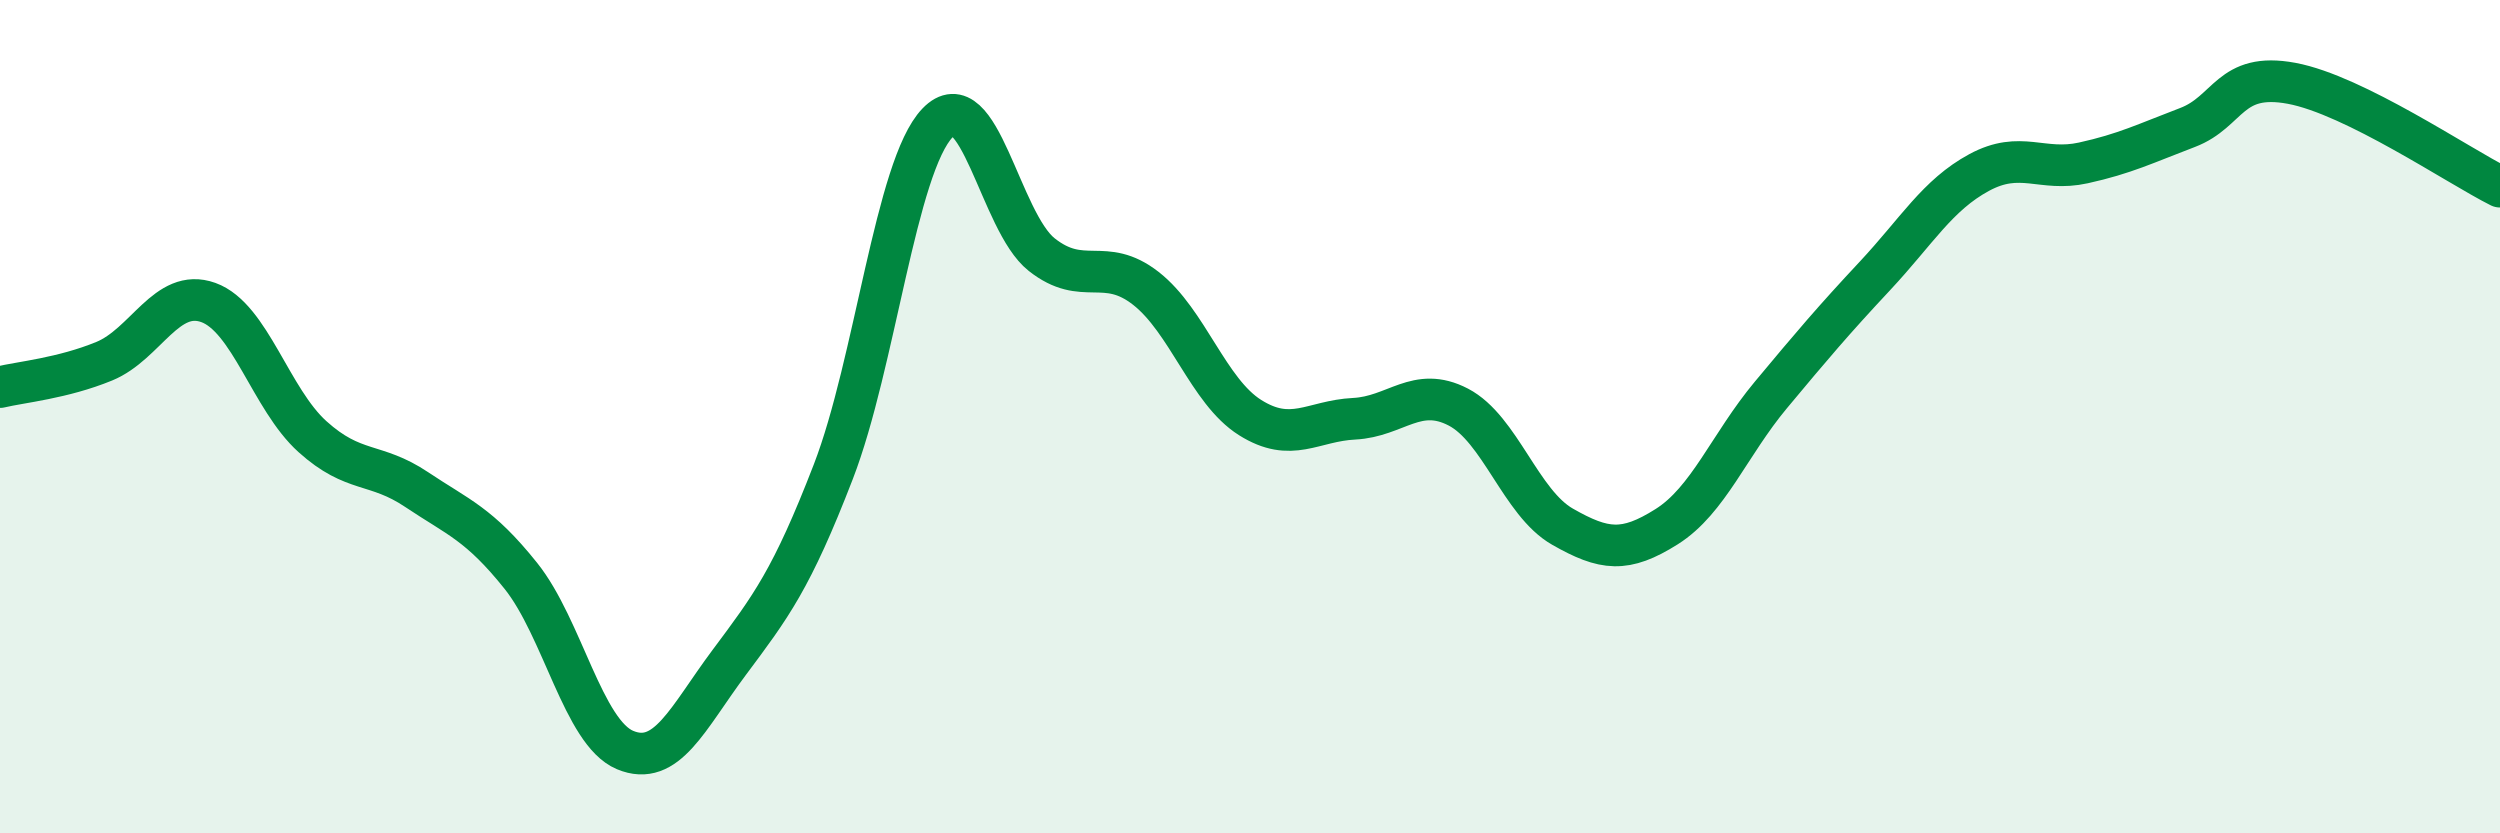
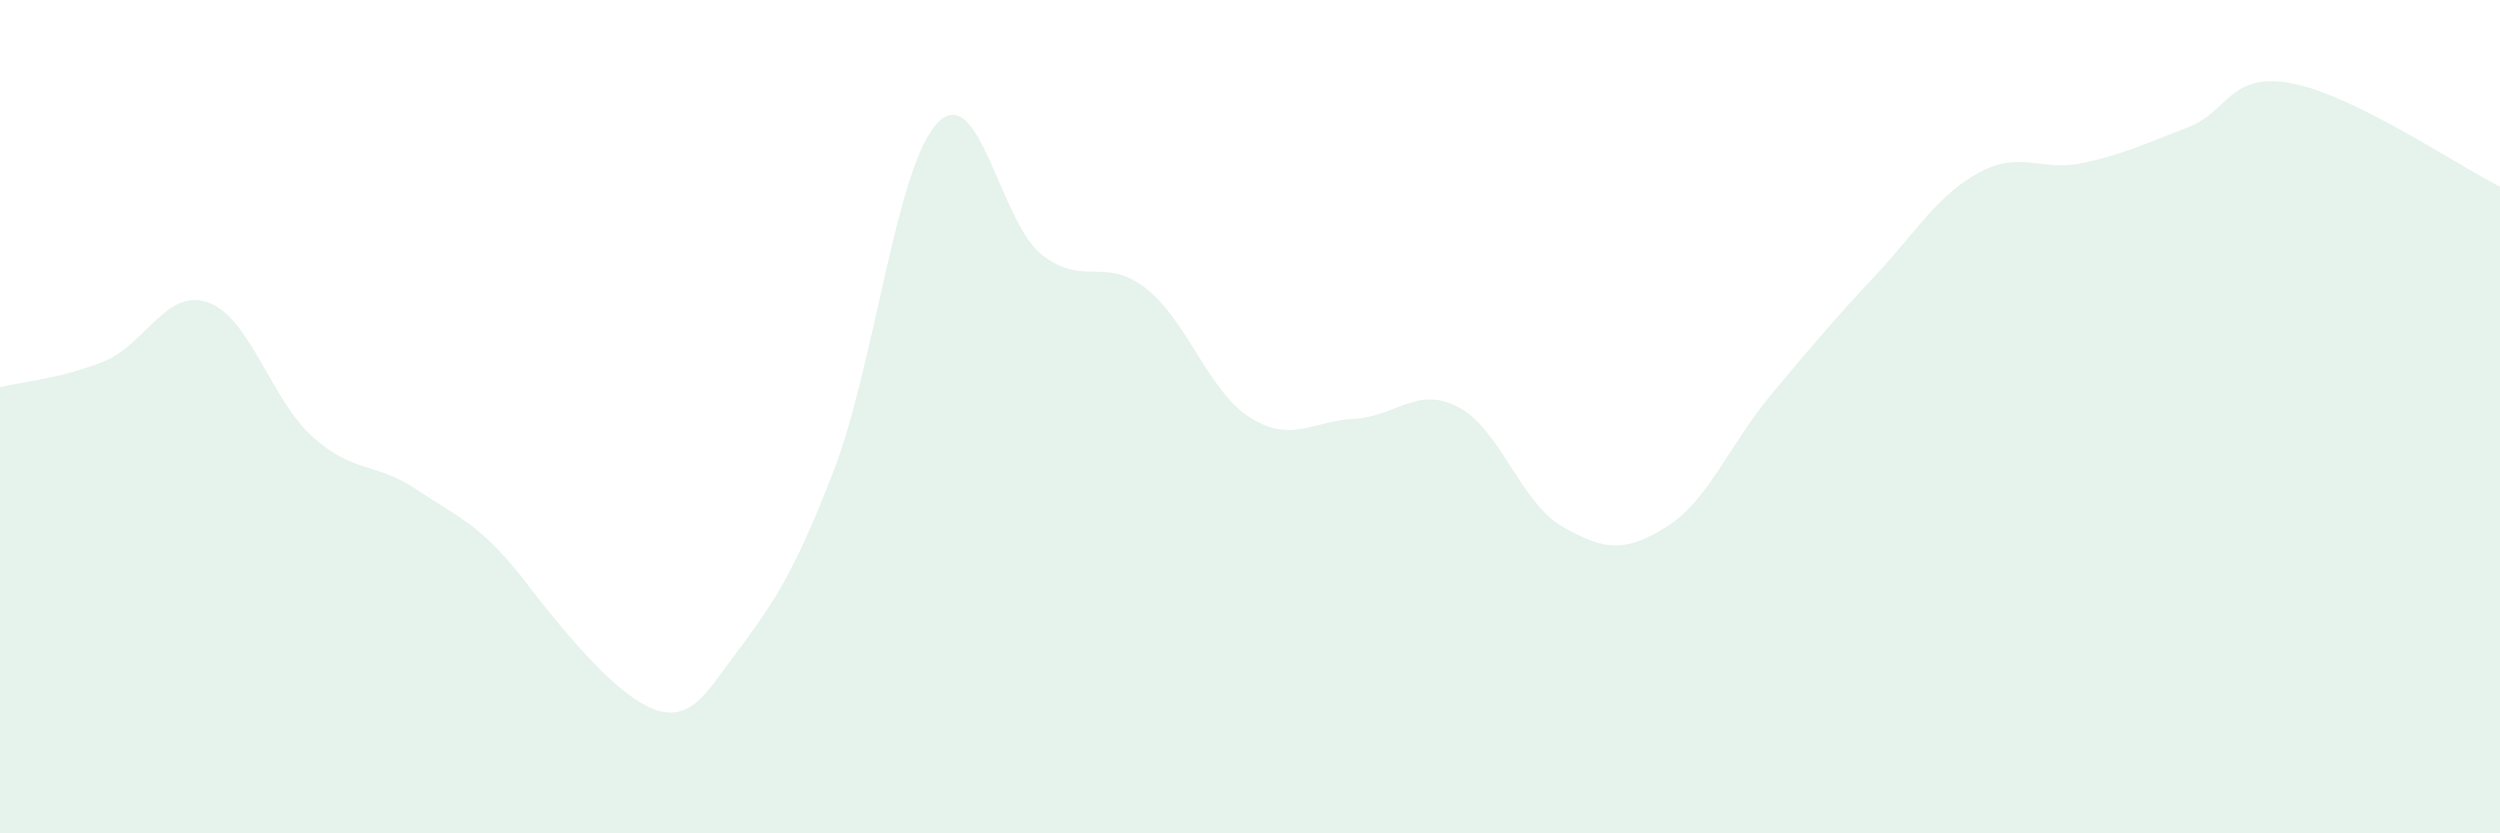
<svg xmlns="http://www.w3.org/2000/svg" width="60" height="20" viewBox="0 0 60 20">
-   <path d="M 0,9.29 C 0.5,9.17 1.5,9.08 2.5,8.67 C 3.5,8.26 4,6.9 5,7.26 C 6,7.62 6.5,9.58 7.5,10.48 C 8.5,11.38 9,11.08 10,11.75 C 11,12.42 11.5,12.57 12.5,13.82 C 13.5,15.07 14,17.58 15,18 C 16,18.42 16.5,17.24 17.5,15.9 C 18.5,14.56 19,13.91 20,11.32 C 21,8.73 21.5,3.99 22.5,2.95 C 23.5,1.91 24,5.32 25,6.11 C 26,6.9 26.5,6.14 27.5,6.92 C 28.5,7.7 29,9.39 30,10.02 C 31,10.65 31.5,10.1 32.5,10.05 C 33.5,10 34,9.25 35,9.77 C 36,10.29 36.5,12.07 37.5,12.64 C 38.5,13.21 39,13.27 40,12.64 C 41,12.01 41.5,10.68 42.5,9.48 C 43.5,8.28 44,7.69 45,6.62 C 46,5.55 46.5,4.68 47.5,4.14 C 48.5,3.6 49,4.13 50,3.91 C 51,3.69 51.5,3.44 52.5,3.06 C 53.5,2.68 53.5,1.72 55,2 C 56.5,2.28 59,3.98 60,4.48L60 20L0 20Z" fill="#008740" opacity="0.1" stroke-linecap="round" stroke-linejoin="round" />
-   <path d="M 0,9.29 C 0.5,9.17 1.5,9.08 2.5,8.67 C 3.5,8.26 4,6.9 5,7.26 C 6,7.62 6.5,9.58 7.5,10.48 C 8.5,11.38 9,11.08 10,11.75 C 11,12.42 11.5,12.57 12.5,13.82 C 13.5,15.07 14,17.58 15,18 C 16,18.42 16.5,17.24 17.5,15.9 C 18.5,14.56 19,13.91 20,11.32 C 21,8.73 21.5,3.99 22.5,2.95 C 23.5,1.91 24,5.32 25,6.11 C 26,6.9 26.5,6.14 27.5,6.92 C 28.5,7.7 29,9.39 30,10.02 C 31,10.65 31.5,10.1 32.5,10.05 C 33.5,10 34,9.25 35,9.77 C 36,10.29 36.5,12.07 37.5,12.64 C 38.5,13.21 39,13.27 40,12.64 C 41,12.01 41.5,10.68 42.5,9.48 C 43.5,8.28 44,7.69 45,6.62 C 46,5.55 46.5,4.68 47.5,4.14 C 48.5,3.6 49,4.13 50,3.91 C 51,3.69 51.5,3.44 52.5,3.06 C 53.5,2.68 53.5,1.72 55,2 C 56.5,2.28 59,3.98 60,4.48" stroke="#008740" stroke-width="1" fill="none" stroke-linecap="round" stroke-linejoin="round" />
+   <path d="M 0,9.29 C 0.5,9.17 1.5,9.08 2.5,8.67 C 3.5,8.26 4,6.9 5,7.26 C 6,7.62 6.5,9.58 7.5,10.48 C 8.5,11.38 9,11.08 10,11.75 C 11,12.42 11.5,12.57 12.5,13.82 C 16,18.42 16.5,17.24 17.5,15.9 C 18.5,14.56 19,13.91 20,11.32 C 21,8.73 21.5,3.99 22.5,2.95 C 23.5,1.91 24,5.32 25,6.11 C 26,6.9 26.5,6.14 27.5,6.92 C 28.5,7.7 29,9.39 30,10.02 C 31,10.65 31.5,10.1 32.5,10.05 C 33.5,10 34,9.25 35,9.77 C 36,10.29 36.5,12.07 37.5,12.64 C 38.5,13.21 39,13.27 40,12.64 C 41,12.01 41.5,10.68 42.5,9.48 C 43.5,8.28 44,7.69 45,6.62 C 46,5.55 46.5,4.68 47.5,4.14 C 48.5,3.6 49,4.13 50,3.91 C 51,3.69 51.5,3.44 52.5,3.06 C 53.5,2.68 53.5,1.72 55,2 C 56.5,2.28 59,3.98 60,4.48L60 20L0 20Z" fill="#008740" opacity="0.1" stroke-linecap="round" stroke-linejoin="round" />
</svg>